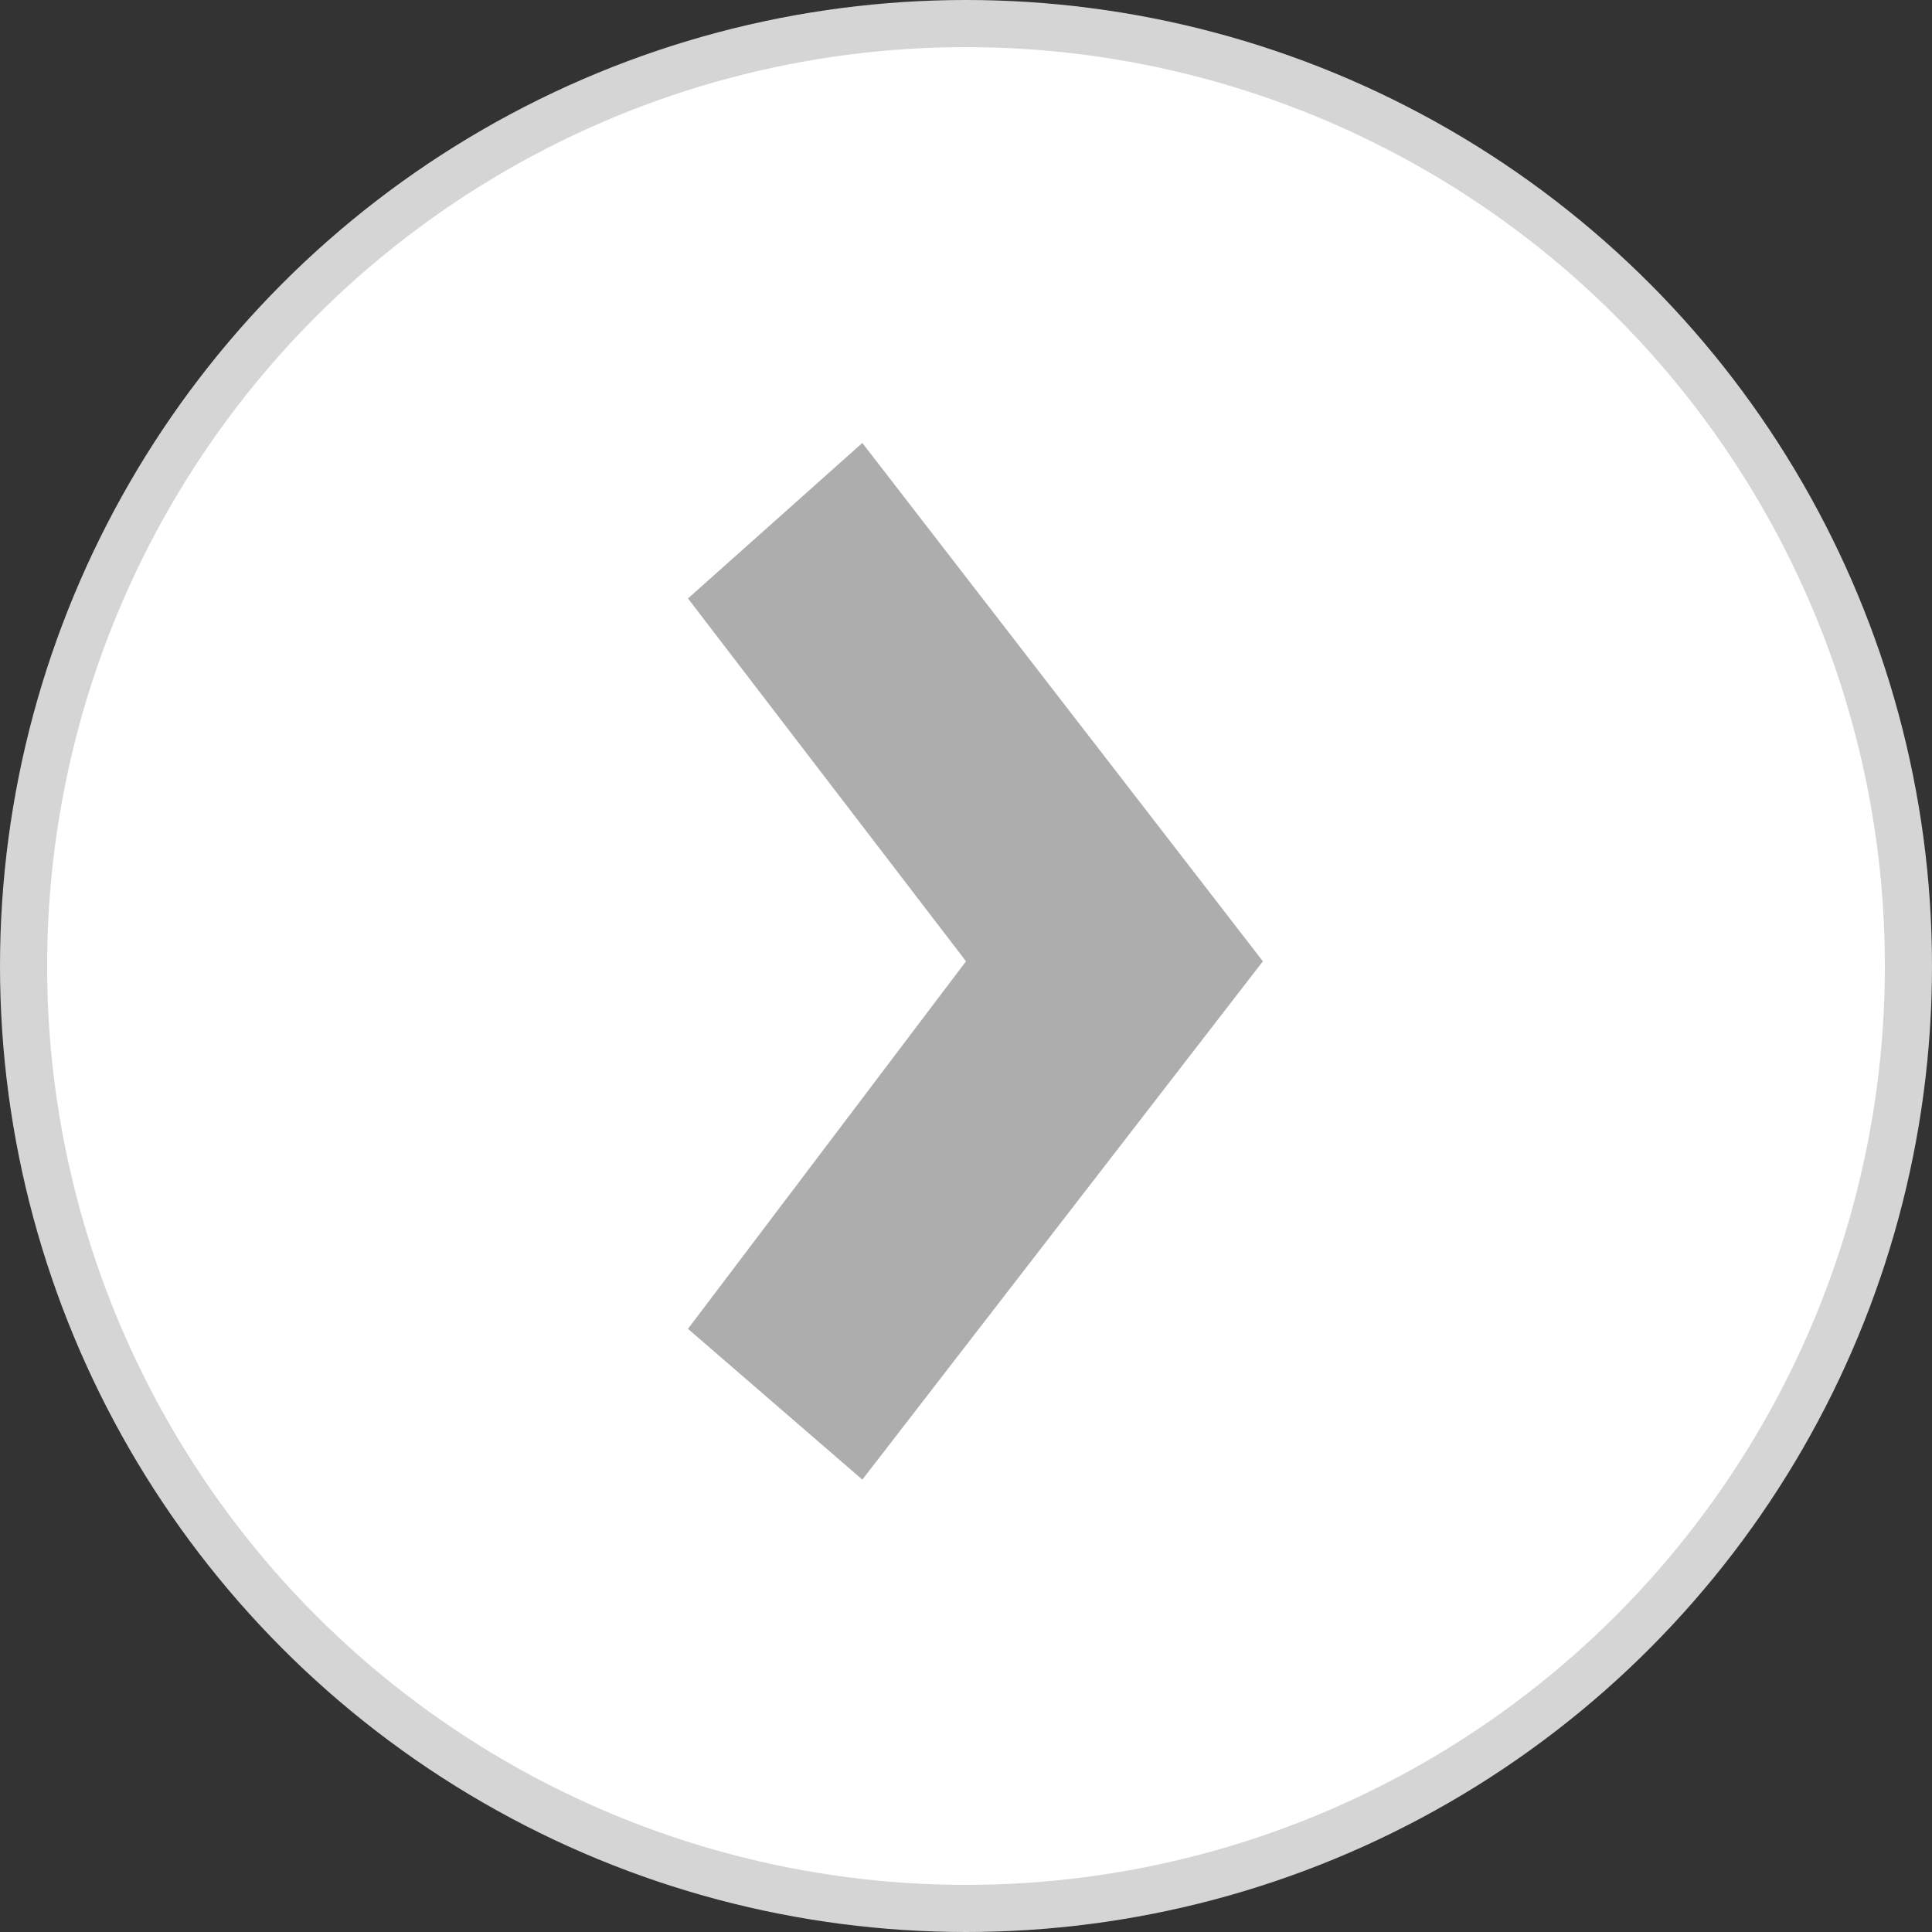
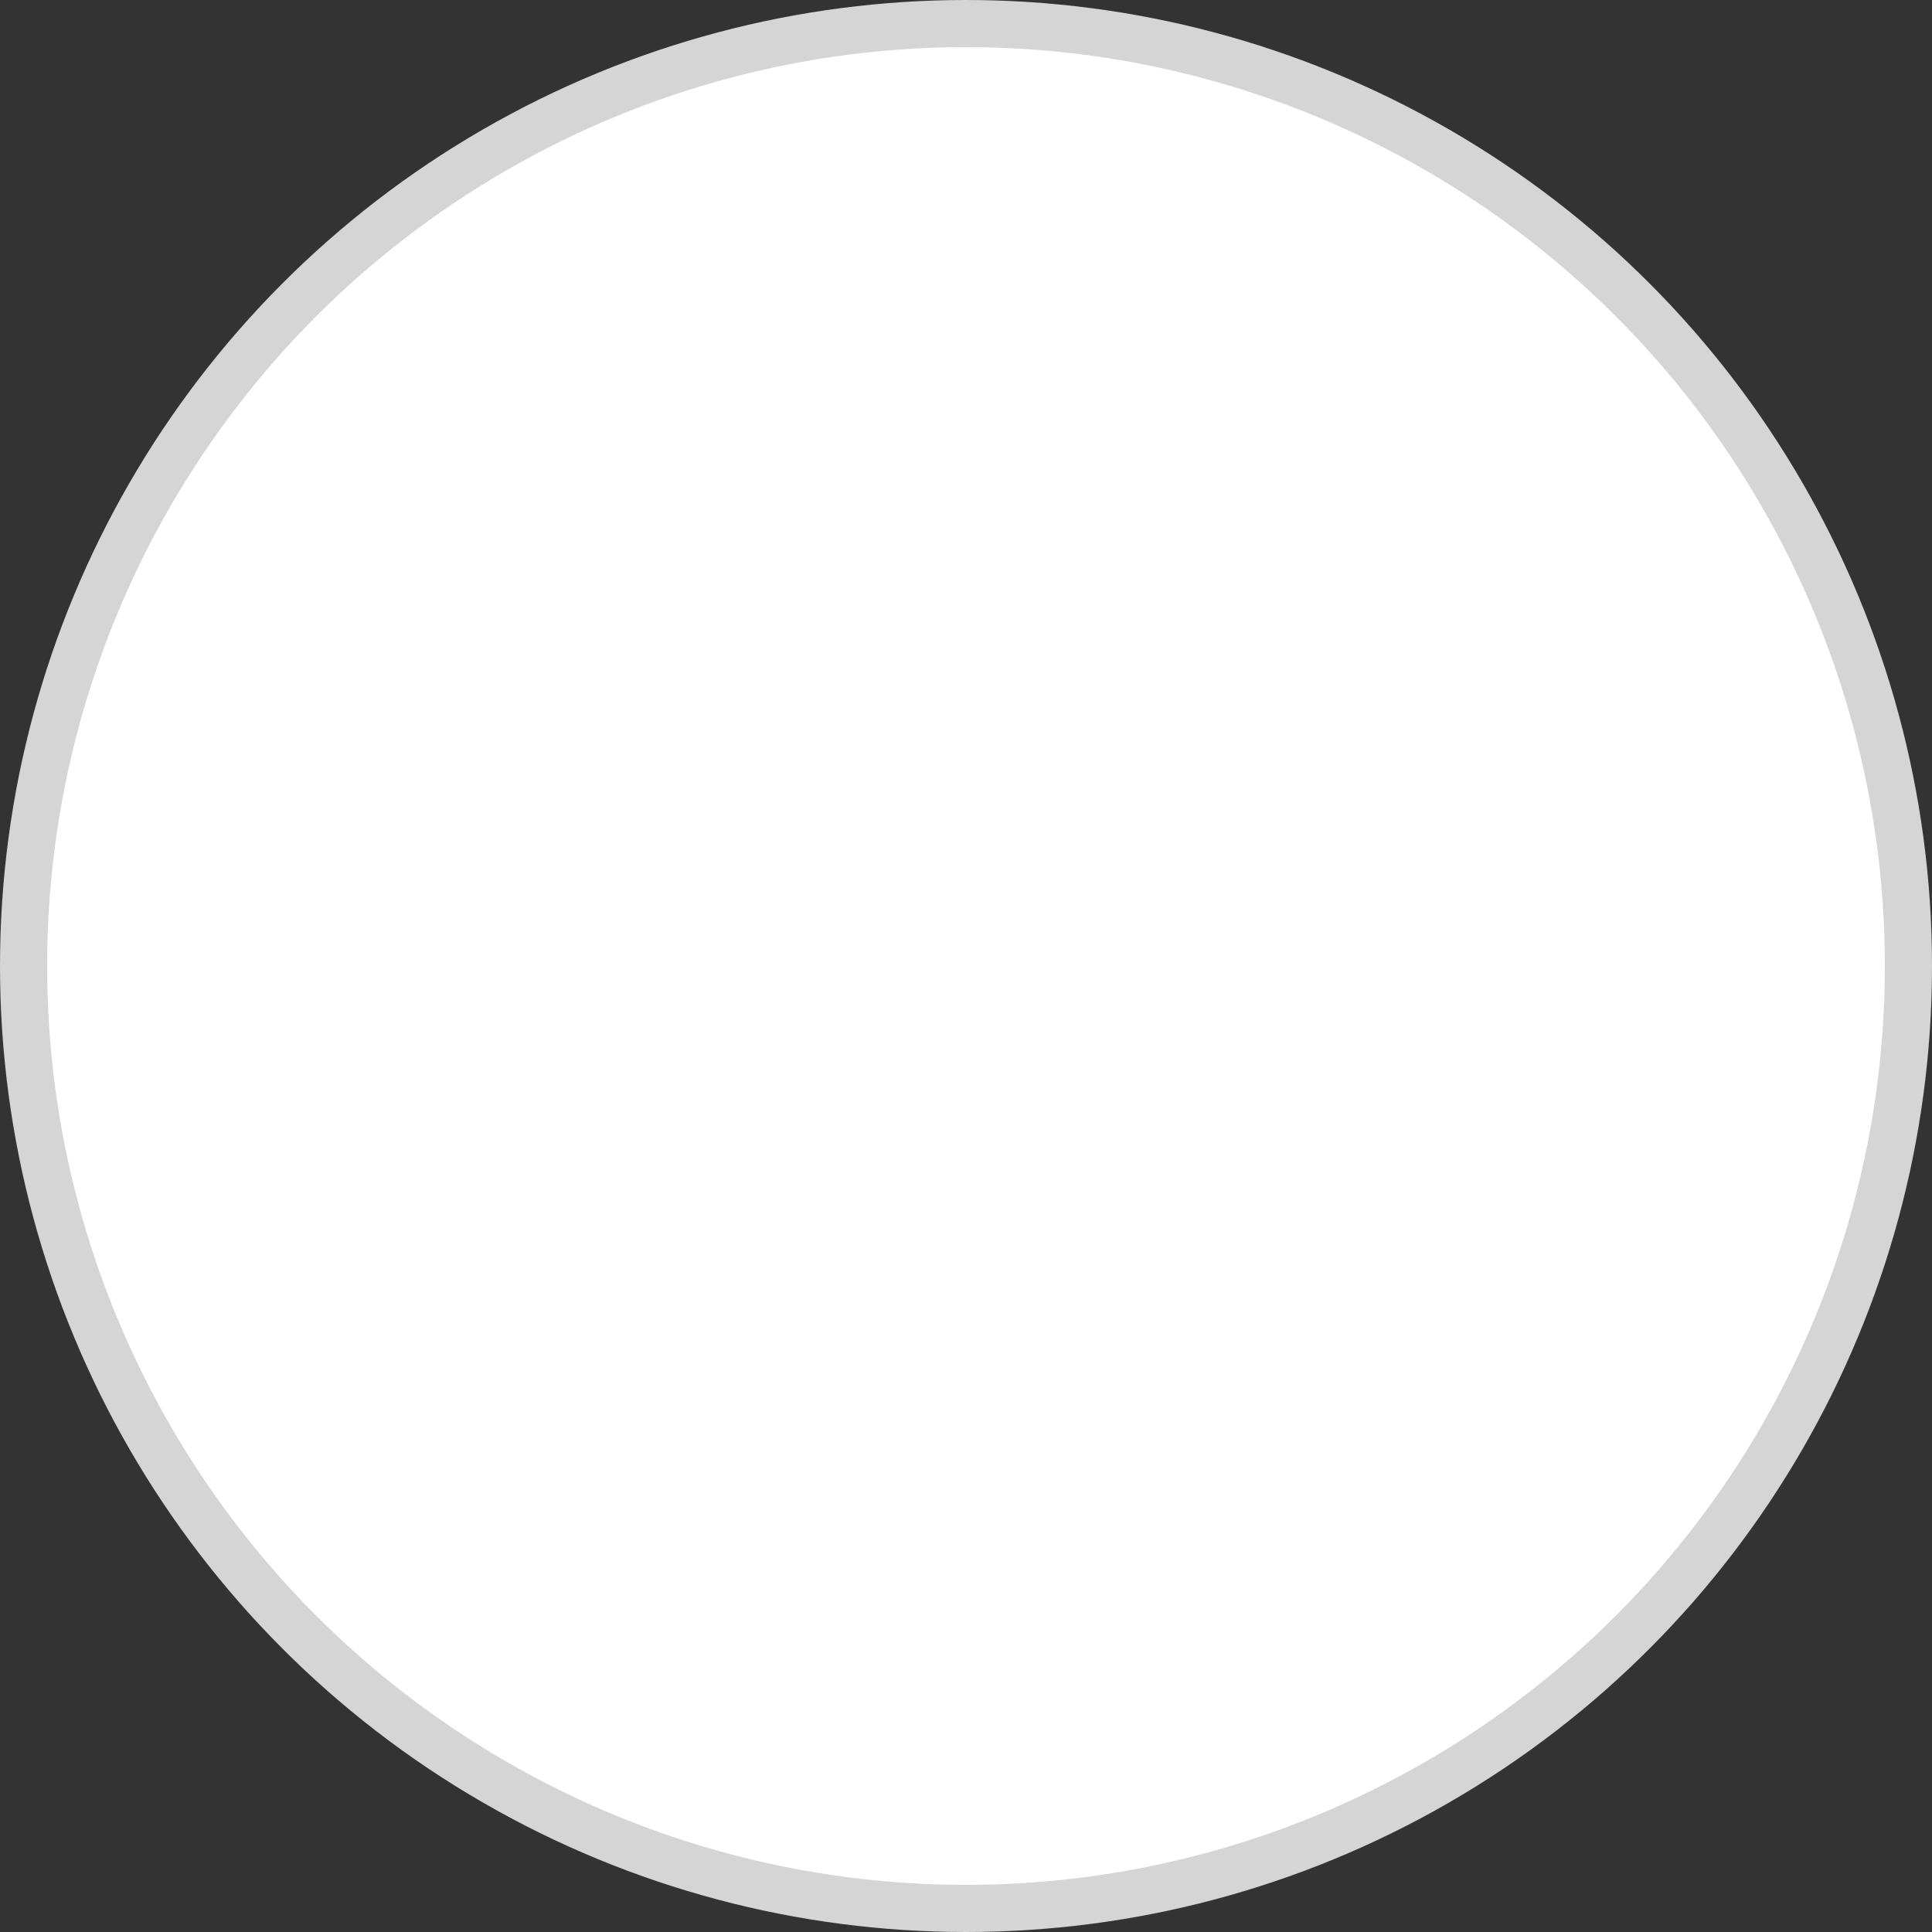
<svg xmlns="http://www.w3.org/2000/svg" id="ux-arrow-next" viewBox="0 0 41 41">
  <rect x="0" y="0" width="41" height="41" fill="#333333" stroke="none" />
  <defs>
    <style>.cls-1{fill:#fff;stroke:#d5d5d5;}.cls-2{fill:#767676;fill-opacity:0.6;}</style>
  </defs>
  <title>ux-arrow-next-medium-grey-filled</title>
  <circle class="cls-1" cx="20.5" cy="20.5" r="20" />
-   <path class="cls-2" d="M18.3,31.4l-3.7-3.2,5.9-7.8-5.9-7.7,3.7-3.3,8.5,11Z" />
</svg>